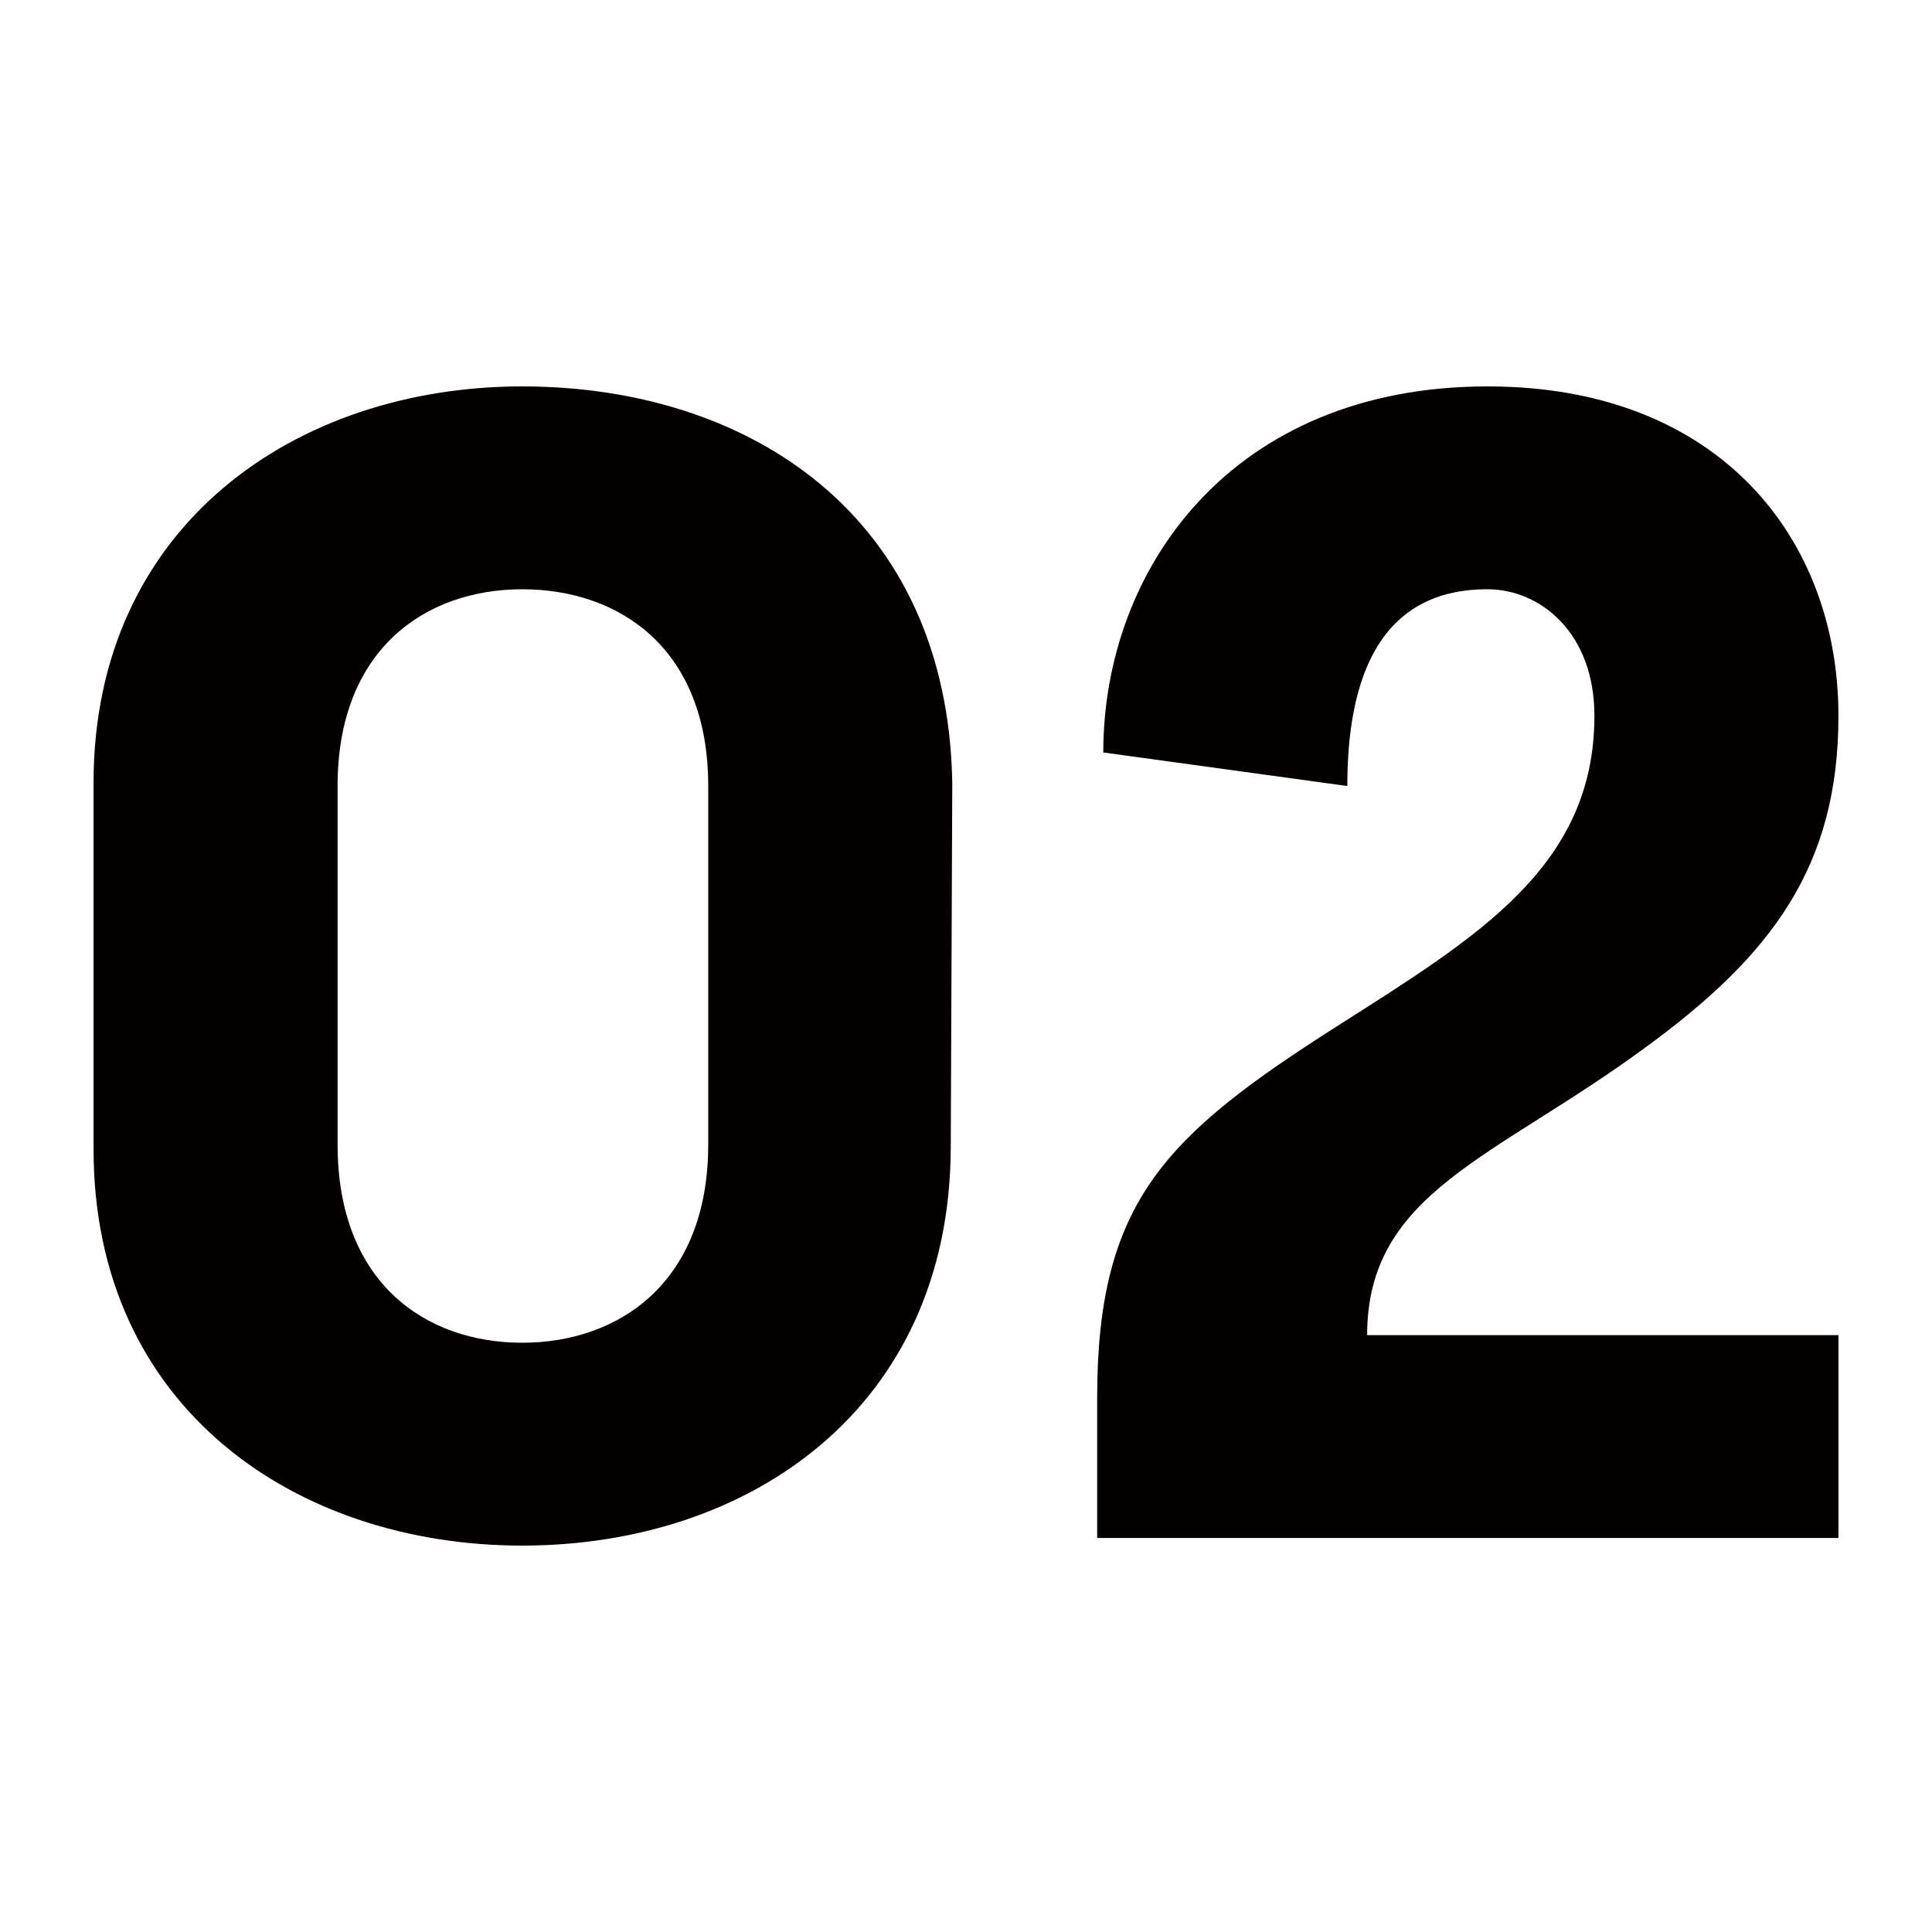
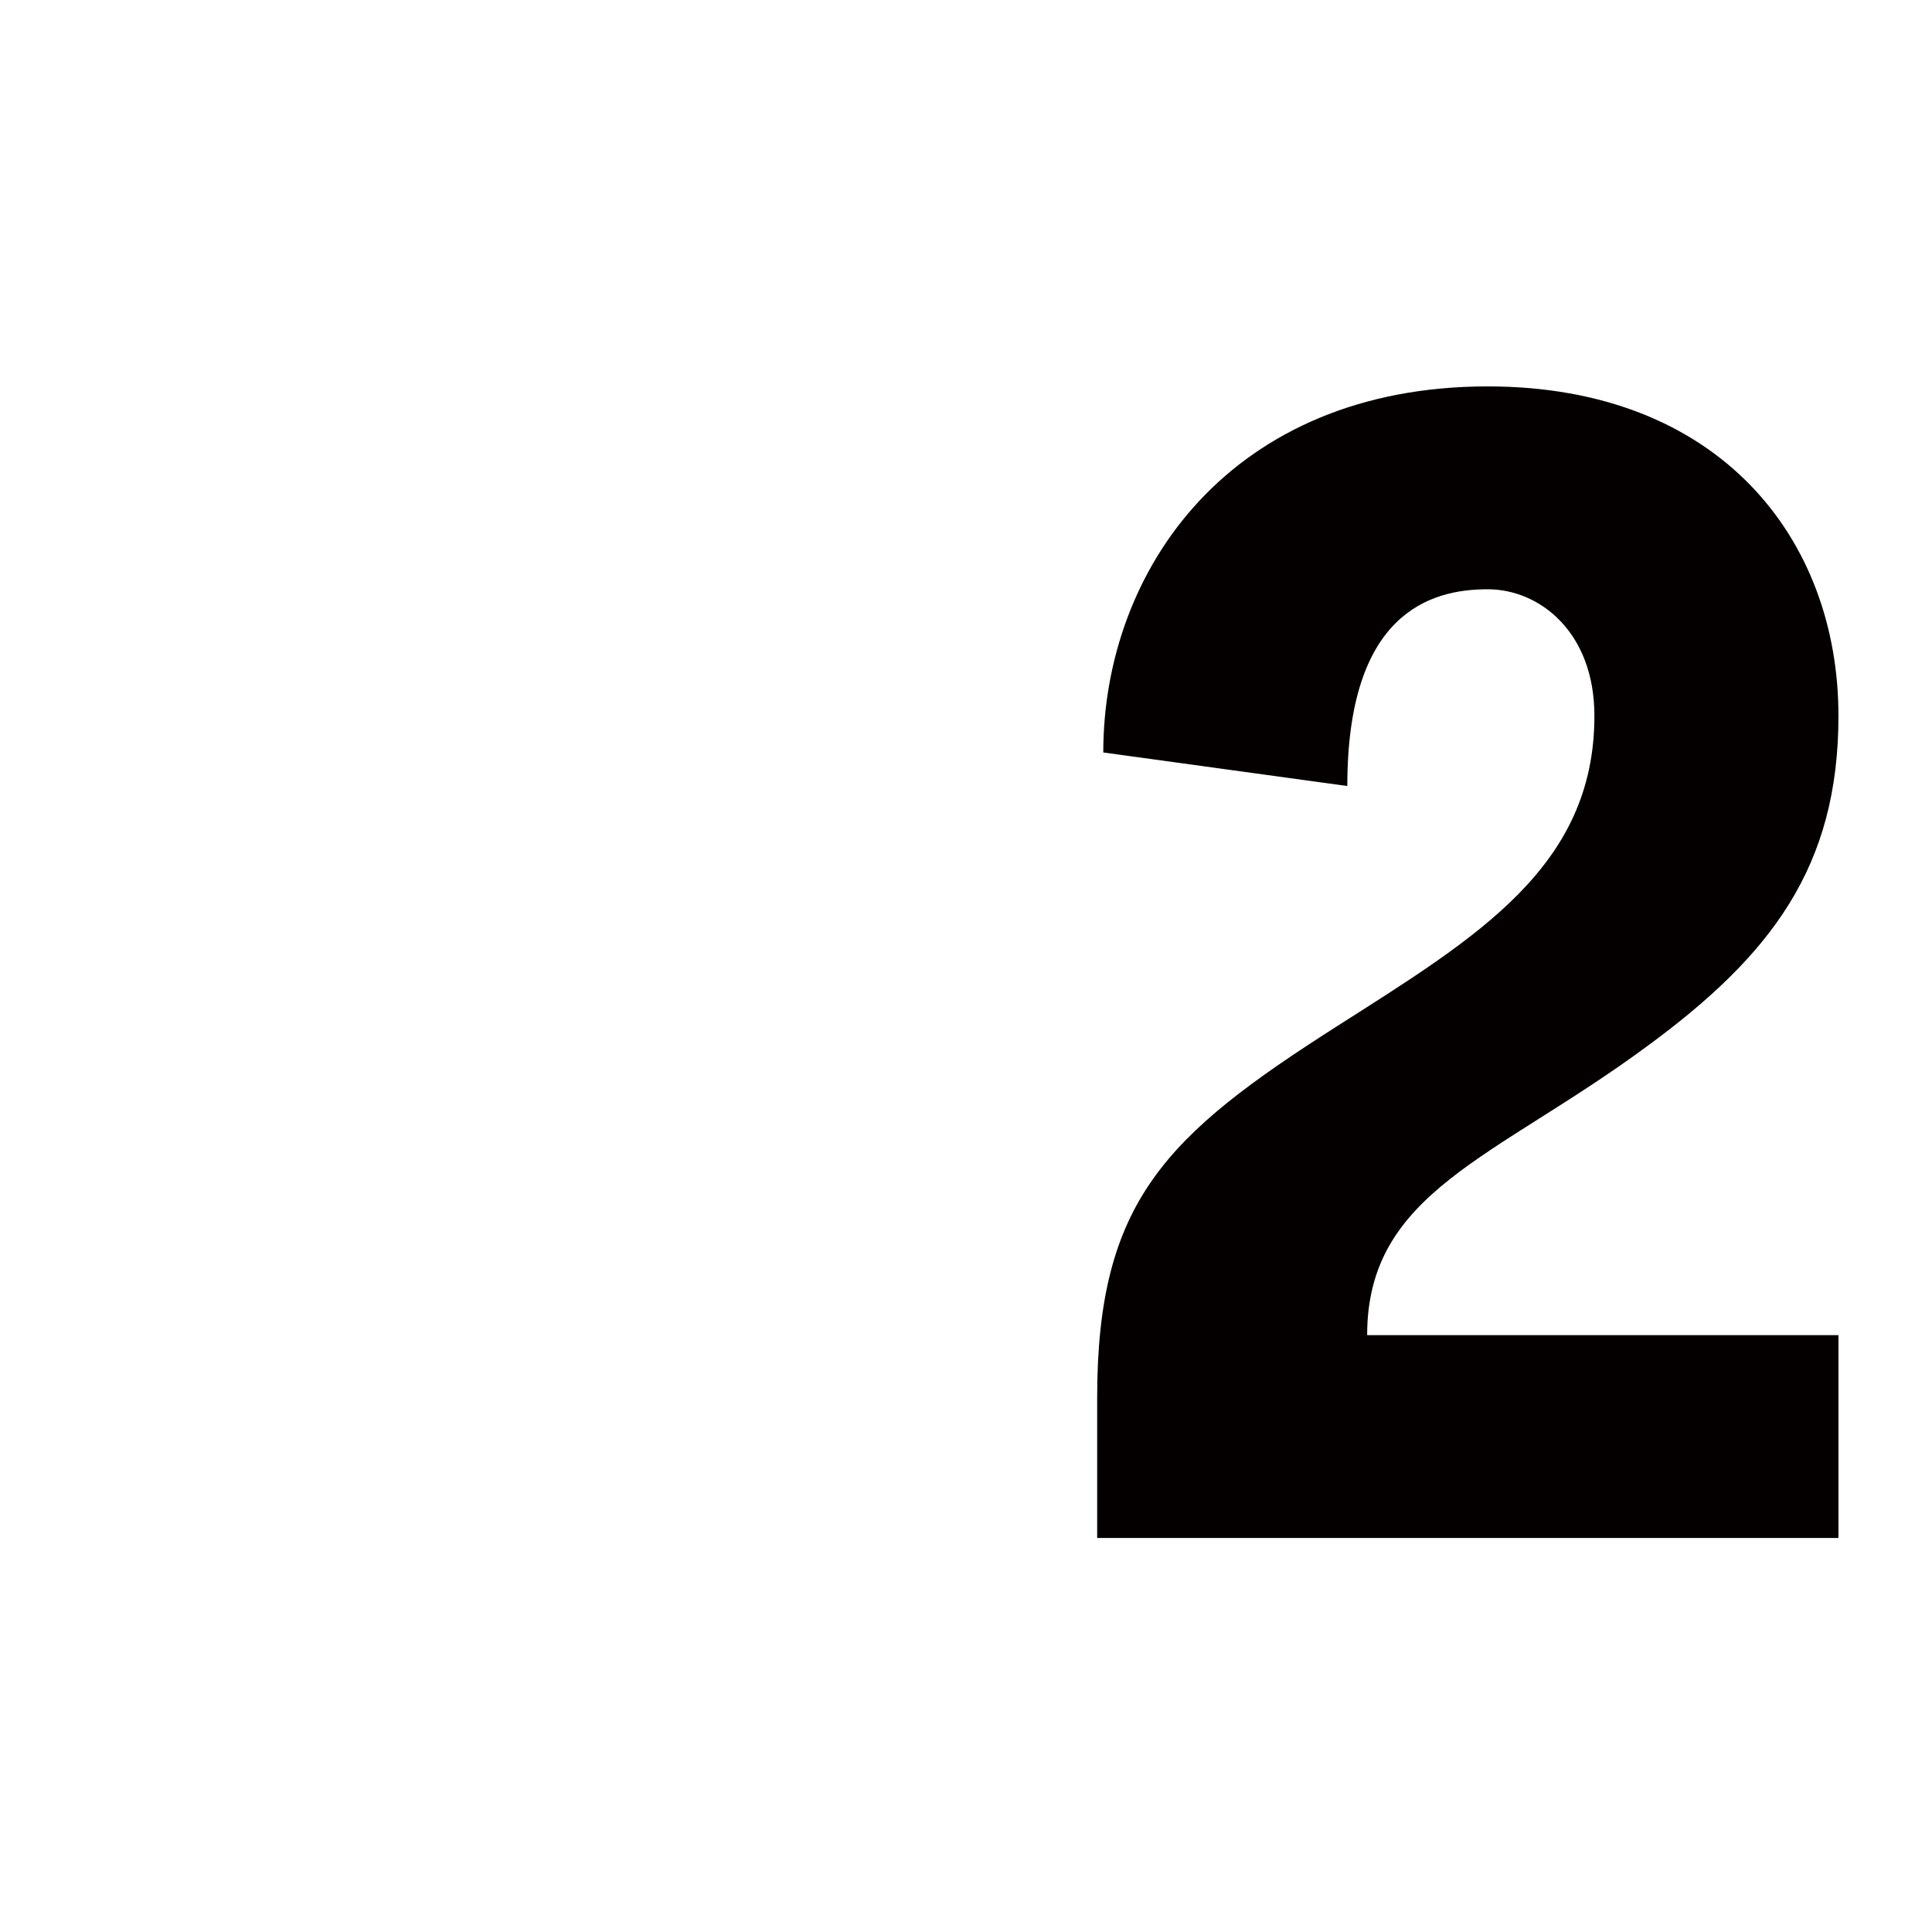
<svg xmlns="http://www.w3.org/2000/svg" id="d" width="38" height="38" viewBox="0 0 38 38">
  <defs>
    <style>.h{fill:#040000}</style>
  </defs>
-   <path class="h" d="M10.27 30.4c-4.44 0-8.43-2.7-8.43-7.8v-7.2c0-5.07 3.99-7.8 8.43-7.8s8.37 2.52 8.46 7.8l-.03 7.2c-.03 5.1-3.96 7.8-8.43 7.8Zm0-18.81c-1.89 0-3.63 1.17-3.63 3.87v7.05c0 2.73 1.74 3.9 3.63 3.9s3.66-1.17 3.66-3.9v-7.05c0-2.7-1.74-3.87-3.66-3.87Z" />
  <path class="h" d="M36.16 26.26v3.99H21.58v-2.76c0-3.87 1.35-5.16 4.74-7.32 2.73-1.74 5.04-3.12 5.04-6.09 0-1.65-1.08-2.49-2.1-2.49-1.14 0-2.76.48-2.76 3.87l-4.8-.66c0-3.6 2.52-7.2 7.56-7.2 4.56 0 6.9 3 6.9 6.48 0 2.97-1.32 4.71-3.78 6.51-2.97 2.19-5.49 2.85-5.49 5.67h9.27Z" />
</svg>